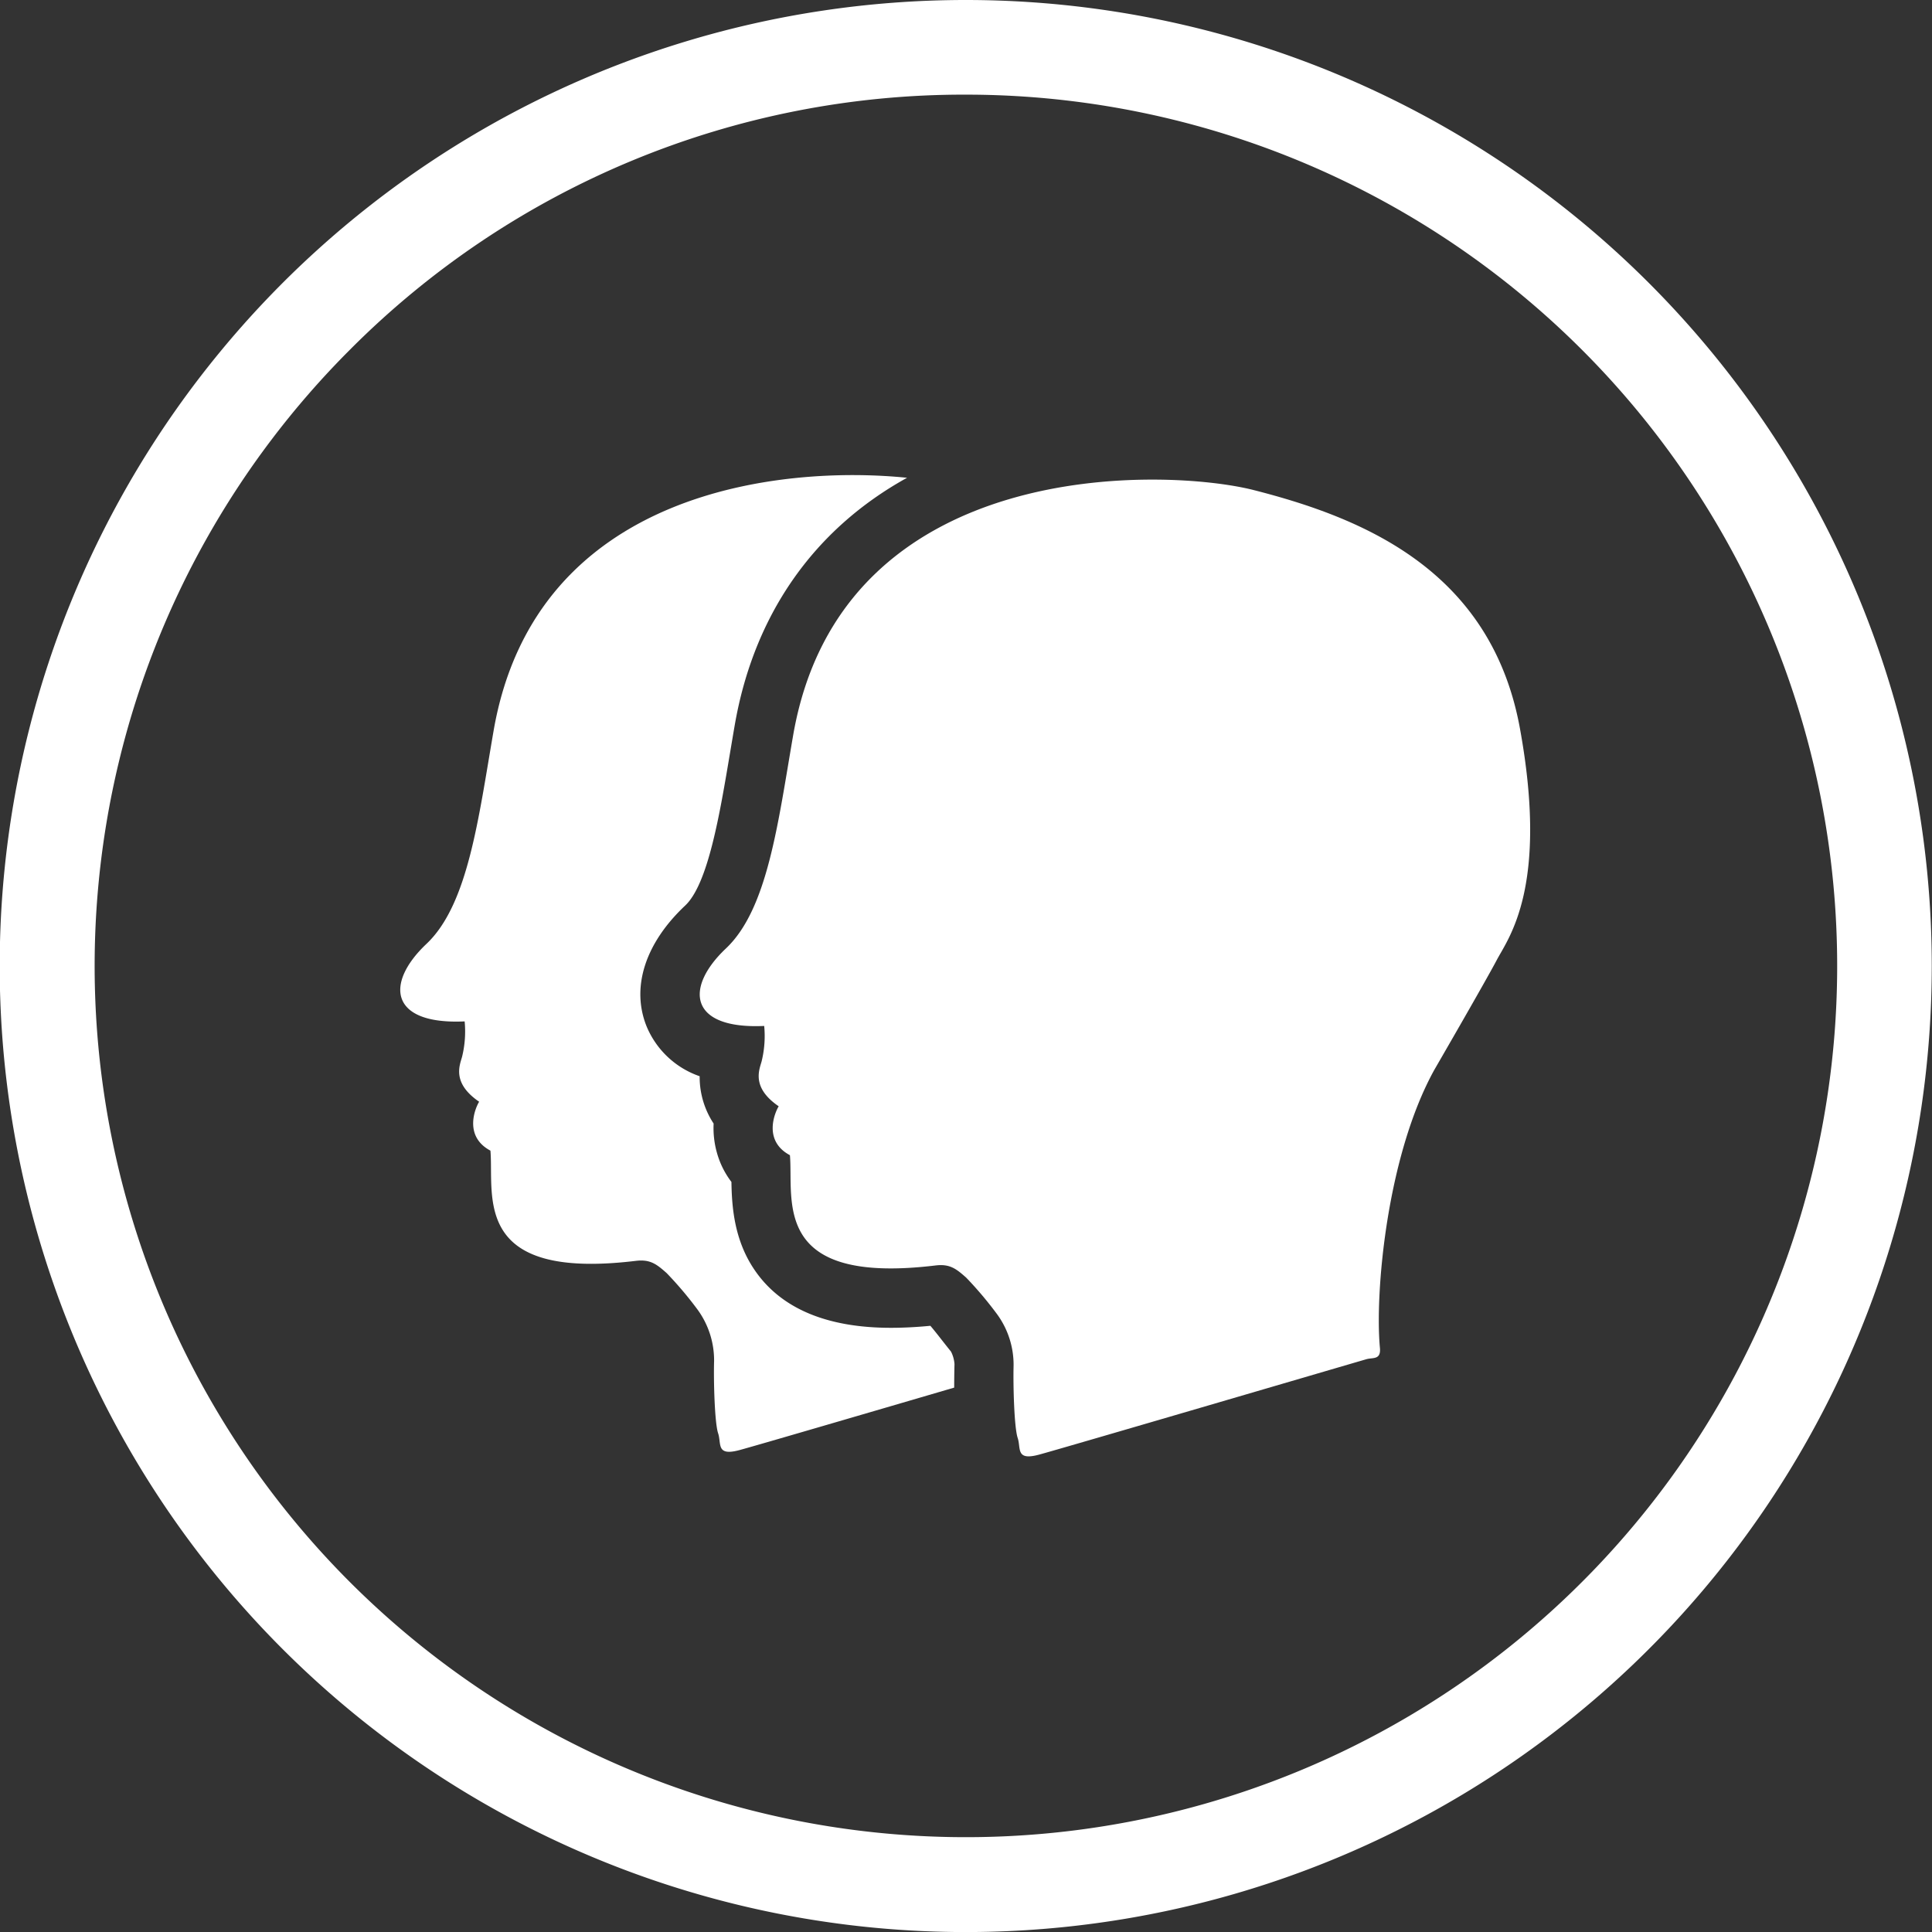
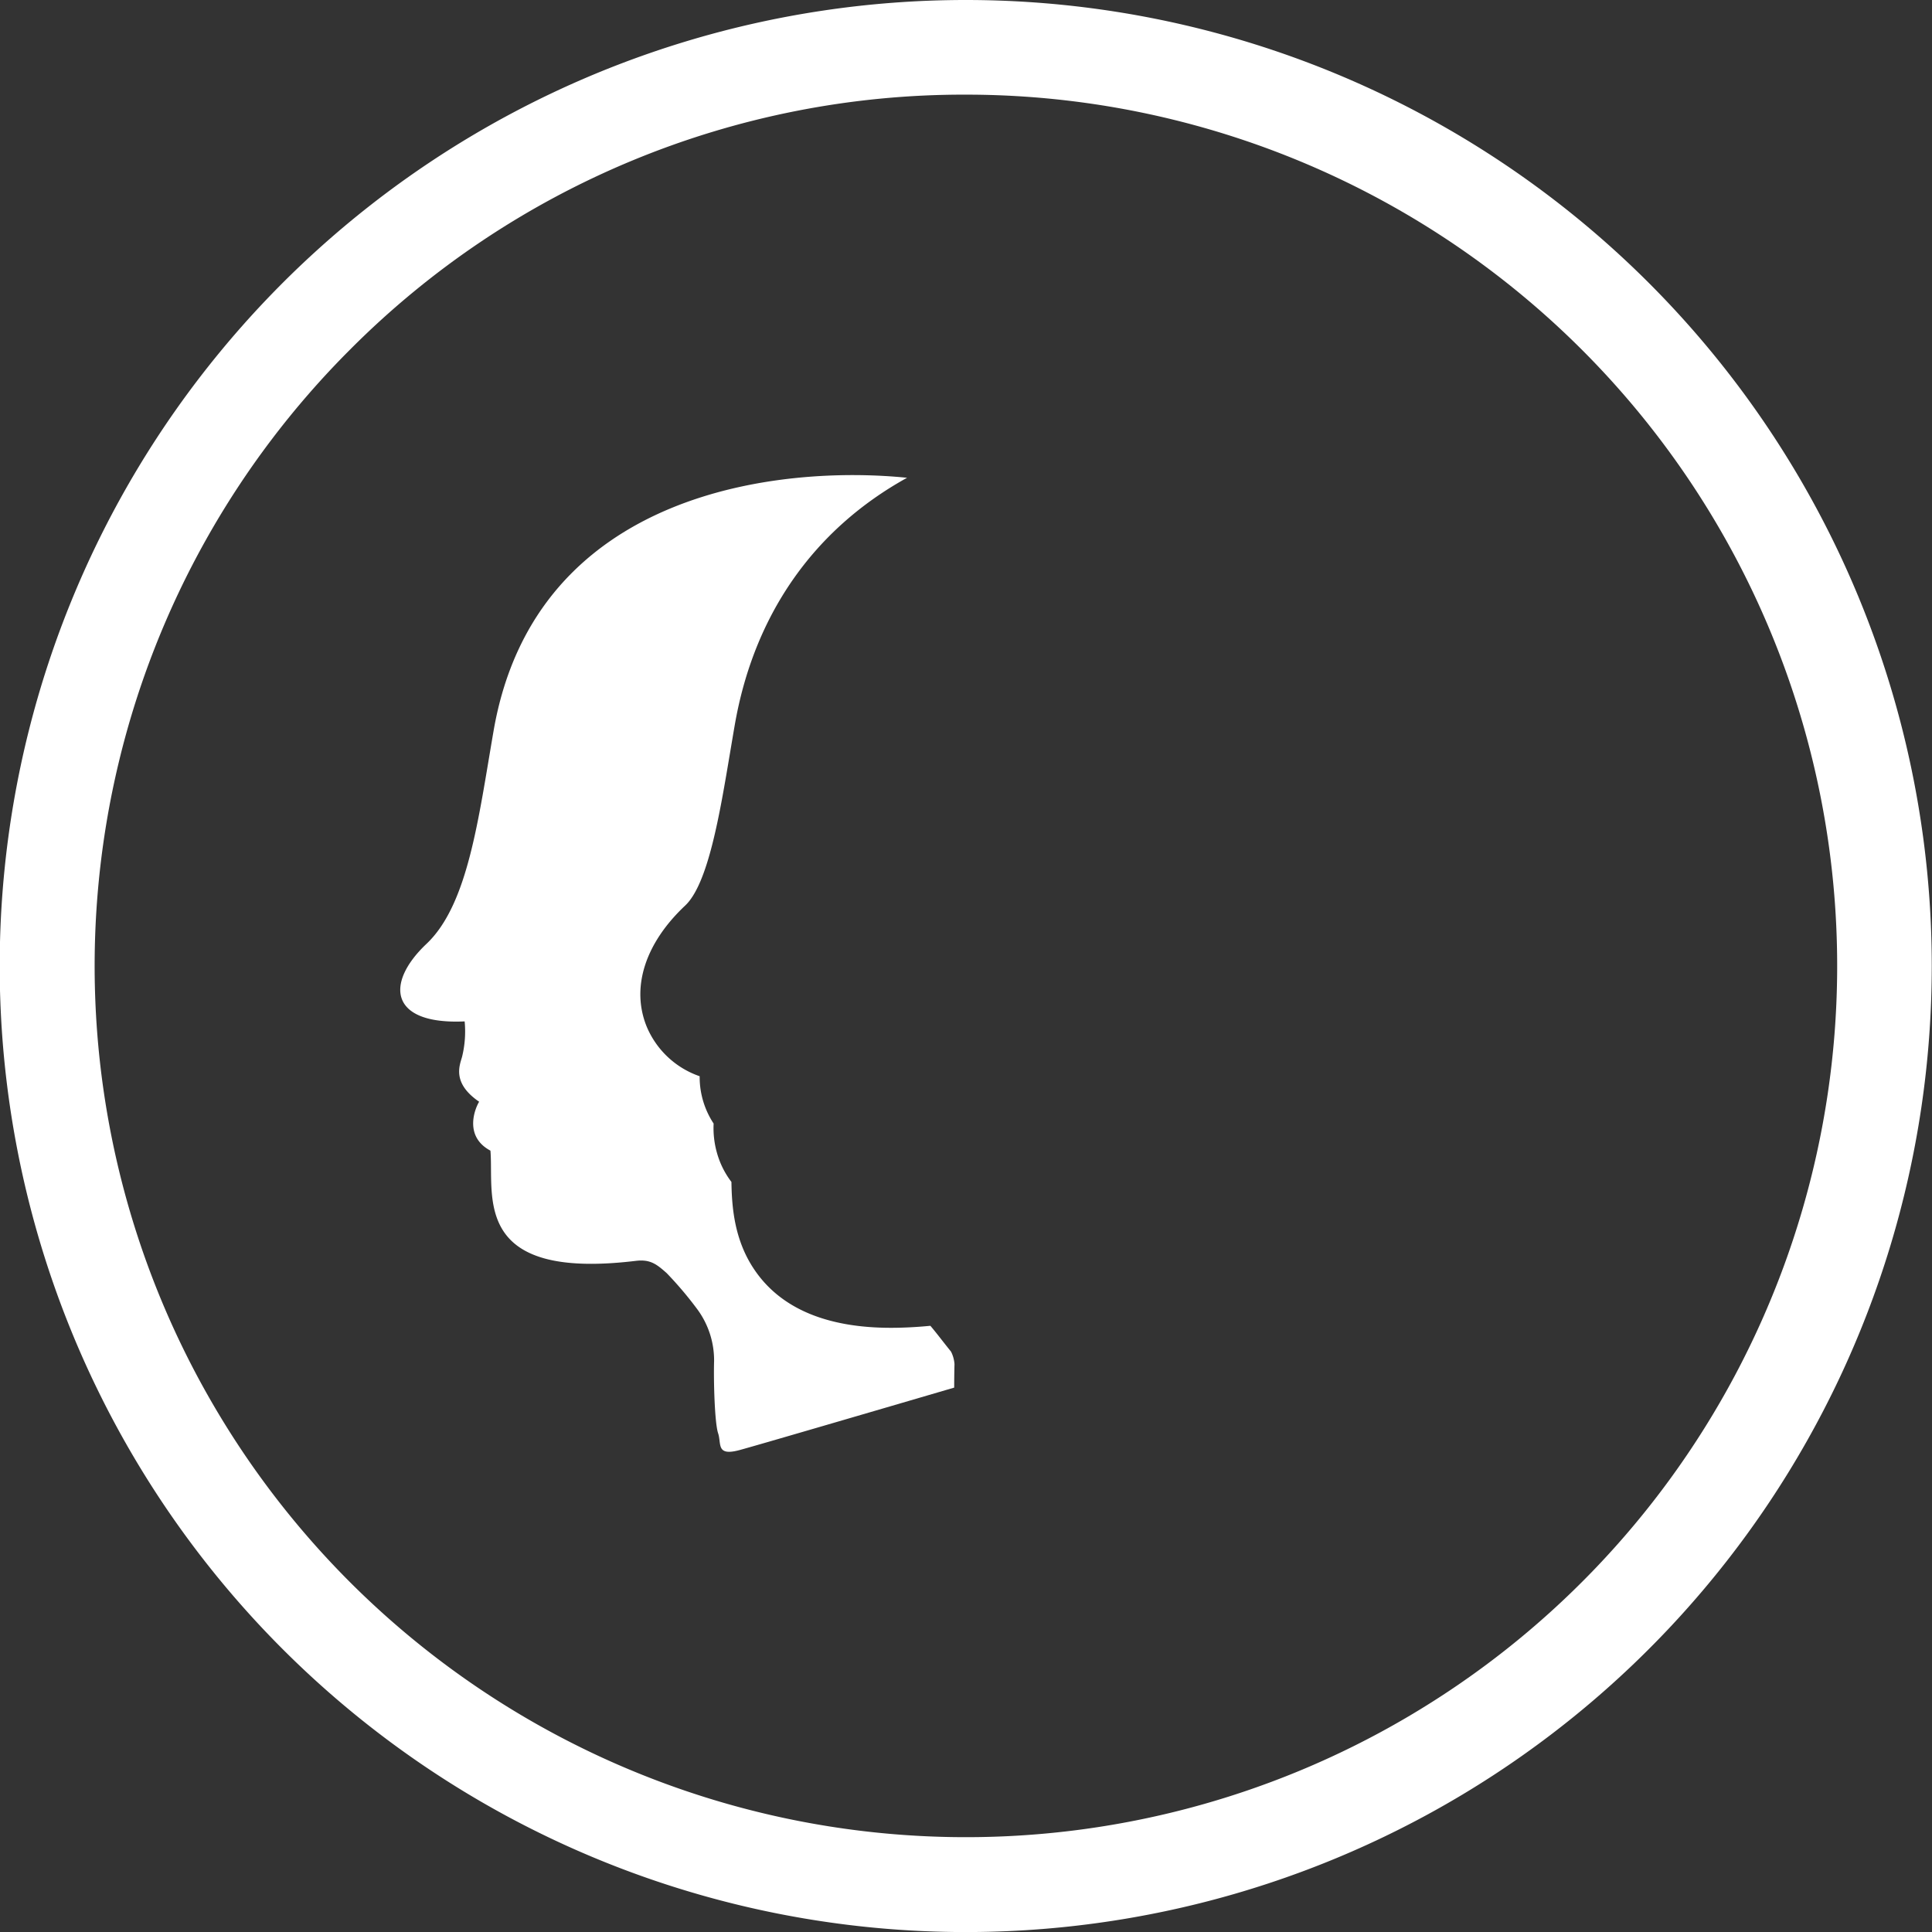
<svg xmlns="http://www.w3.org/2000/svg" id="Calque_1" data-name="Calque 1" viewBox="0 0 326.61 326.61">
  <rect x="0" y="0" width="326.61" height="326.61" fill="#333333" stroke="none" />
  <defs>
    <style>.cls-1{fill:#fff;}</style>
  </defs>
  <path class="cls-1" d="M420.73,150.55a147.29,147.29,0,1,1-104.16,43.14,146.34,146.34,0,0,1,104.16-43.14m0-16A163.31,163.31,0,1,0,584,297.85a163.3,163.3,0,0,0-163.3-163.3Z" transform="translate(-257.43 -134.55)" />
-   <path class="cls-1" d="M490.71,362.42c-.87-9.17,1.12-32.39,9.19-47,0,0,8.61-14.87,10.57-18.59s8.8-12.32,3.91-39.13-26.61-35.61-45-40.3c-14.54-3.71-69.65-6.07-77.87,41.48-2.56,14.8-4.3,29.34-11.35,36s-6.26,13.69,6.46,13.11a17.87,17.87,0,0,1-.44,6c-.39,1.42-1.76,4.4,2.89,7.58-.74,1.23-2.6,5.87,1.9,8.27.64,7.58-3.28,22,24.61,18.64,2.44-.3,3.52.58,5.18,2.05a62.26,62.26,0,0,1,5.28,6.26,14.5,14.5,0,0,1,2.74,8.61c-.09,3.33.1,10.47.69,12.23s-.39,3.91,3.62,2.83,54.29-15.84,55.37-16.14S490.9,364.47,490.71,362.42Z" transform="translate(-257.43 -134.55)" />
  <path class="cls-1" d="M418.79,365.16a5.52,5.52,0,0,0-.59-2.12c-.39-.48-.84-1.05-1.32-1.66s-1.5-1.93-2.17-2.7c-2.37.23-4.61.34-6.67.34-10.89,0-18.65-3.3-23.06-9.8-3.47-5.1-3.83-10.75-3.9-14.86a14.57,14.57,0,0,1-2.47-5,15.36,15.36,0,0,1-.54-4.87,14.29,14.29,0,0,1-2.36-8,15,15,0,0,1-9-8.5c-2.6-6.55-.21-14,6.56-20.36,3.87-3.66,5.83-15.41,7.57-25.78.26-1.54.52-3.1.79-4.66,3.22-18.64,13.3-33.11,29.14-41.87-20.7-2.11-62.8,1.72-69.9,42.79-2.56,14.81-4.3,29.35-11.34,36s-6.27,13.7,6.45,13.11a17.91,17.91,0,0,1-.44,6c-.39,1.42-1.76,4.4,2.89,7.58-.74,1.22-2.59,5.87,1.91,8.27.63,7.58-3.29,22,24.6,18.63,2.44-.29,3.52.59,5.18,2.06a61.46,61.46,0,0,1,5.29,6.26,14.57,14.57,0,0,1,2.74,8.61c-.1,3.32.09,10.46.68,12.22s-.39,3.92,3.62,2.84c2.39-.64,21.24-6.15,36.29-10.56C418.74,366.87,418.79,365.2,418.79,365.16Z" transform="translate(-257.43 -134.55)" />
</svg>